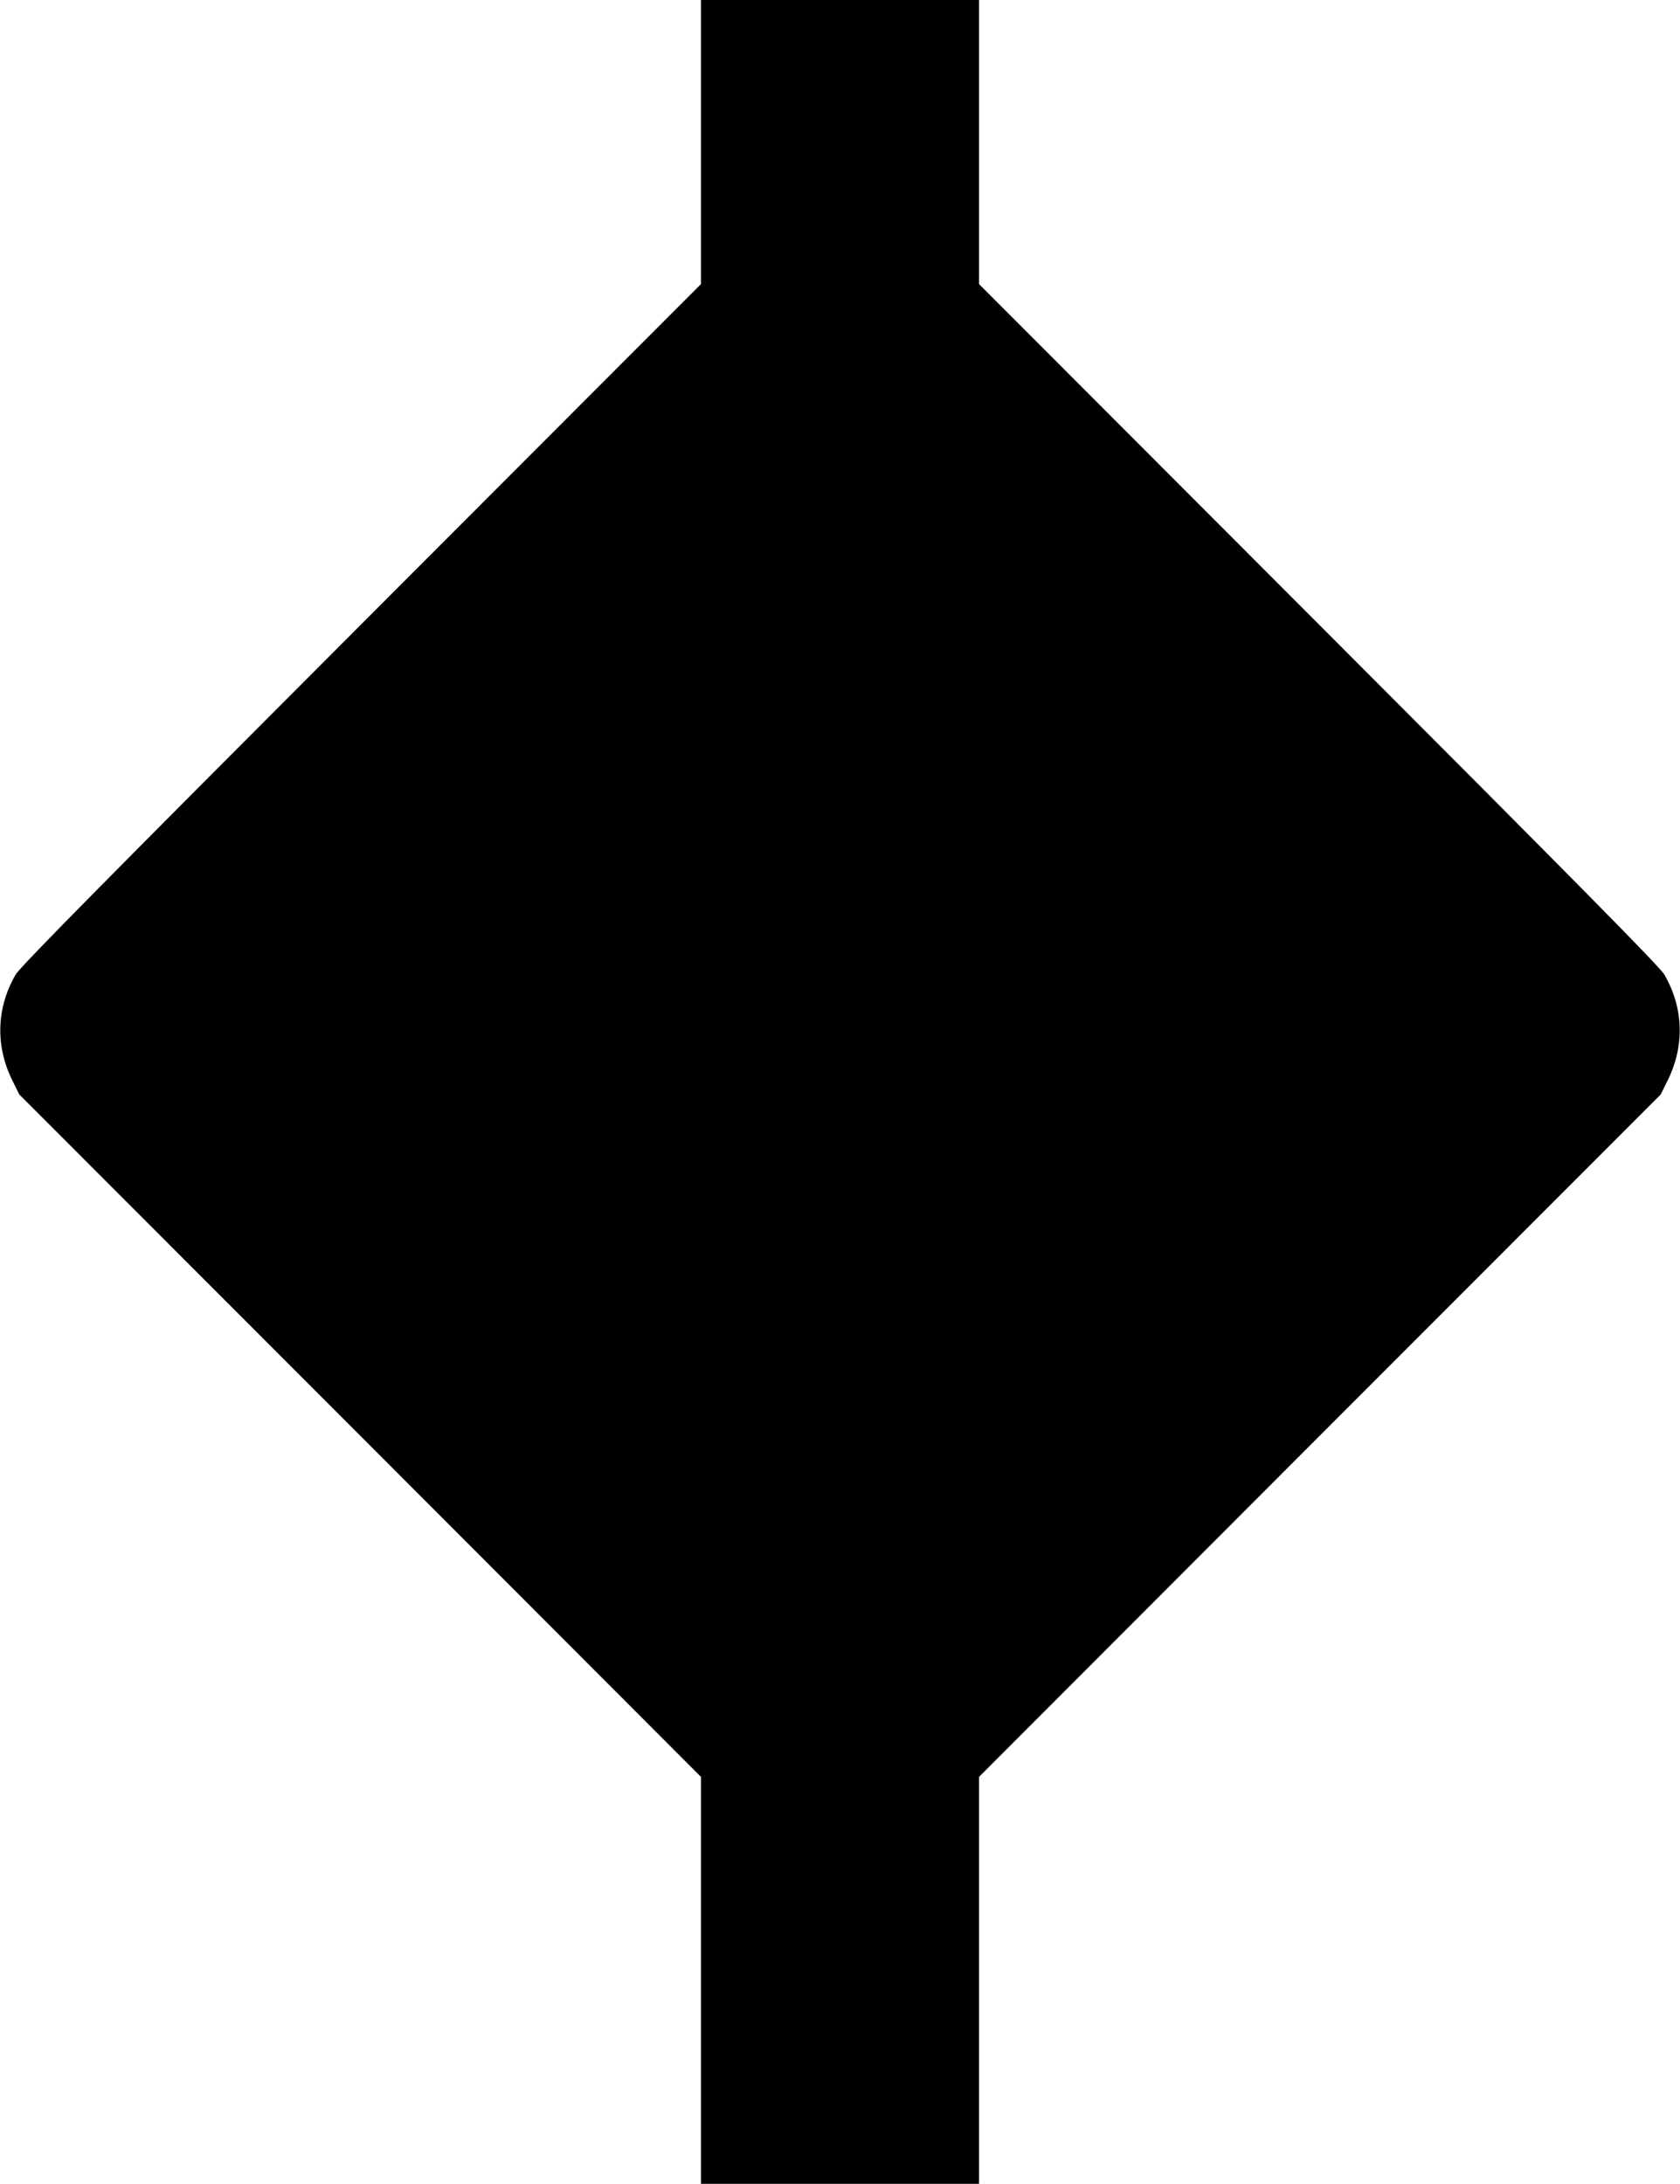
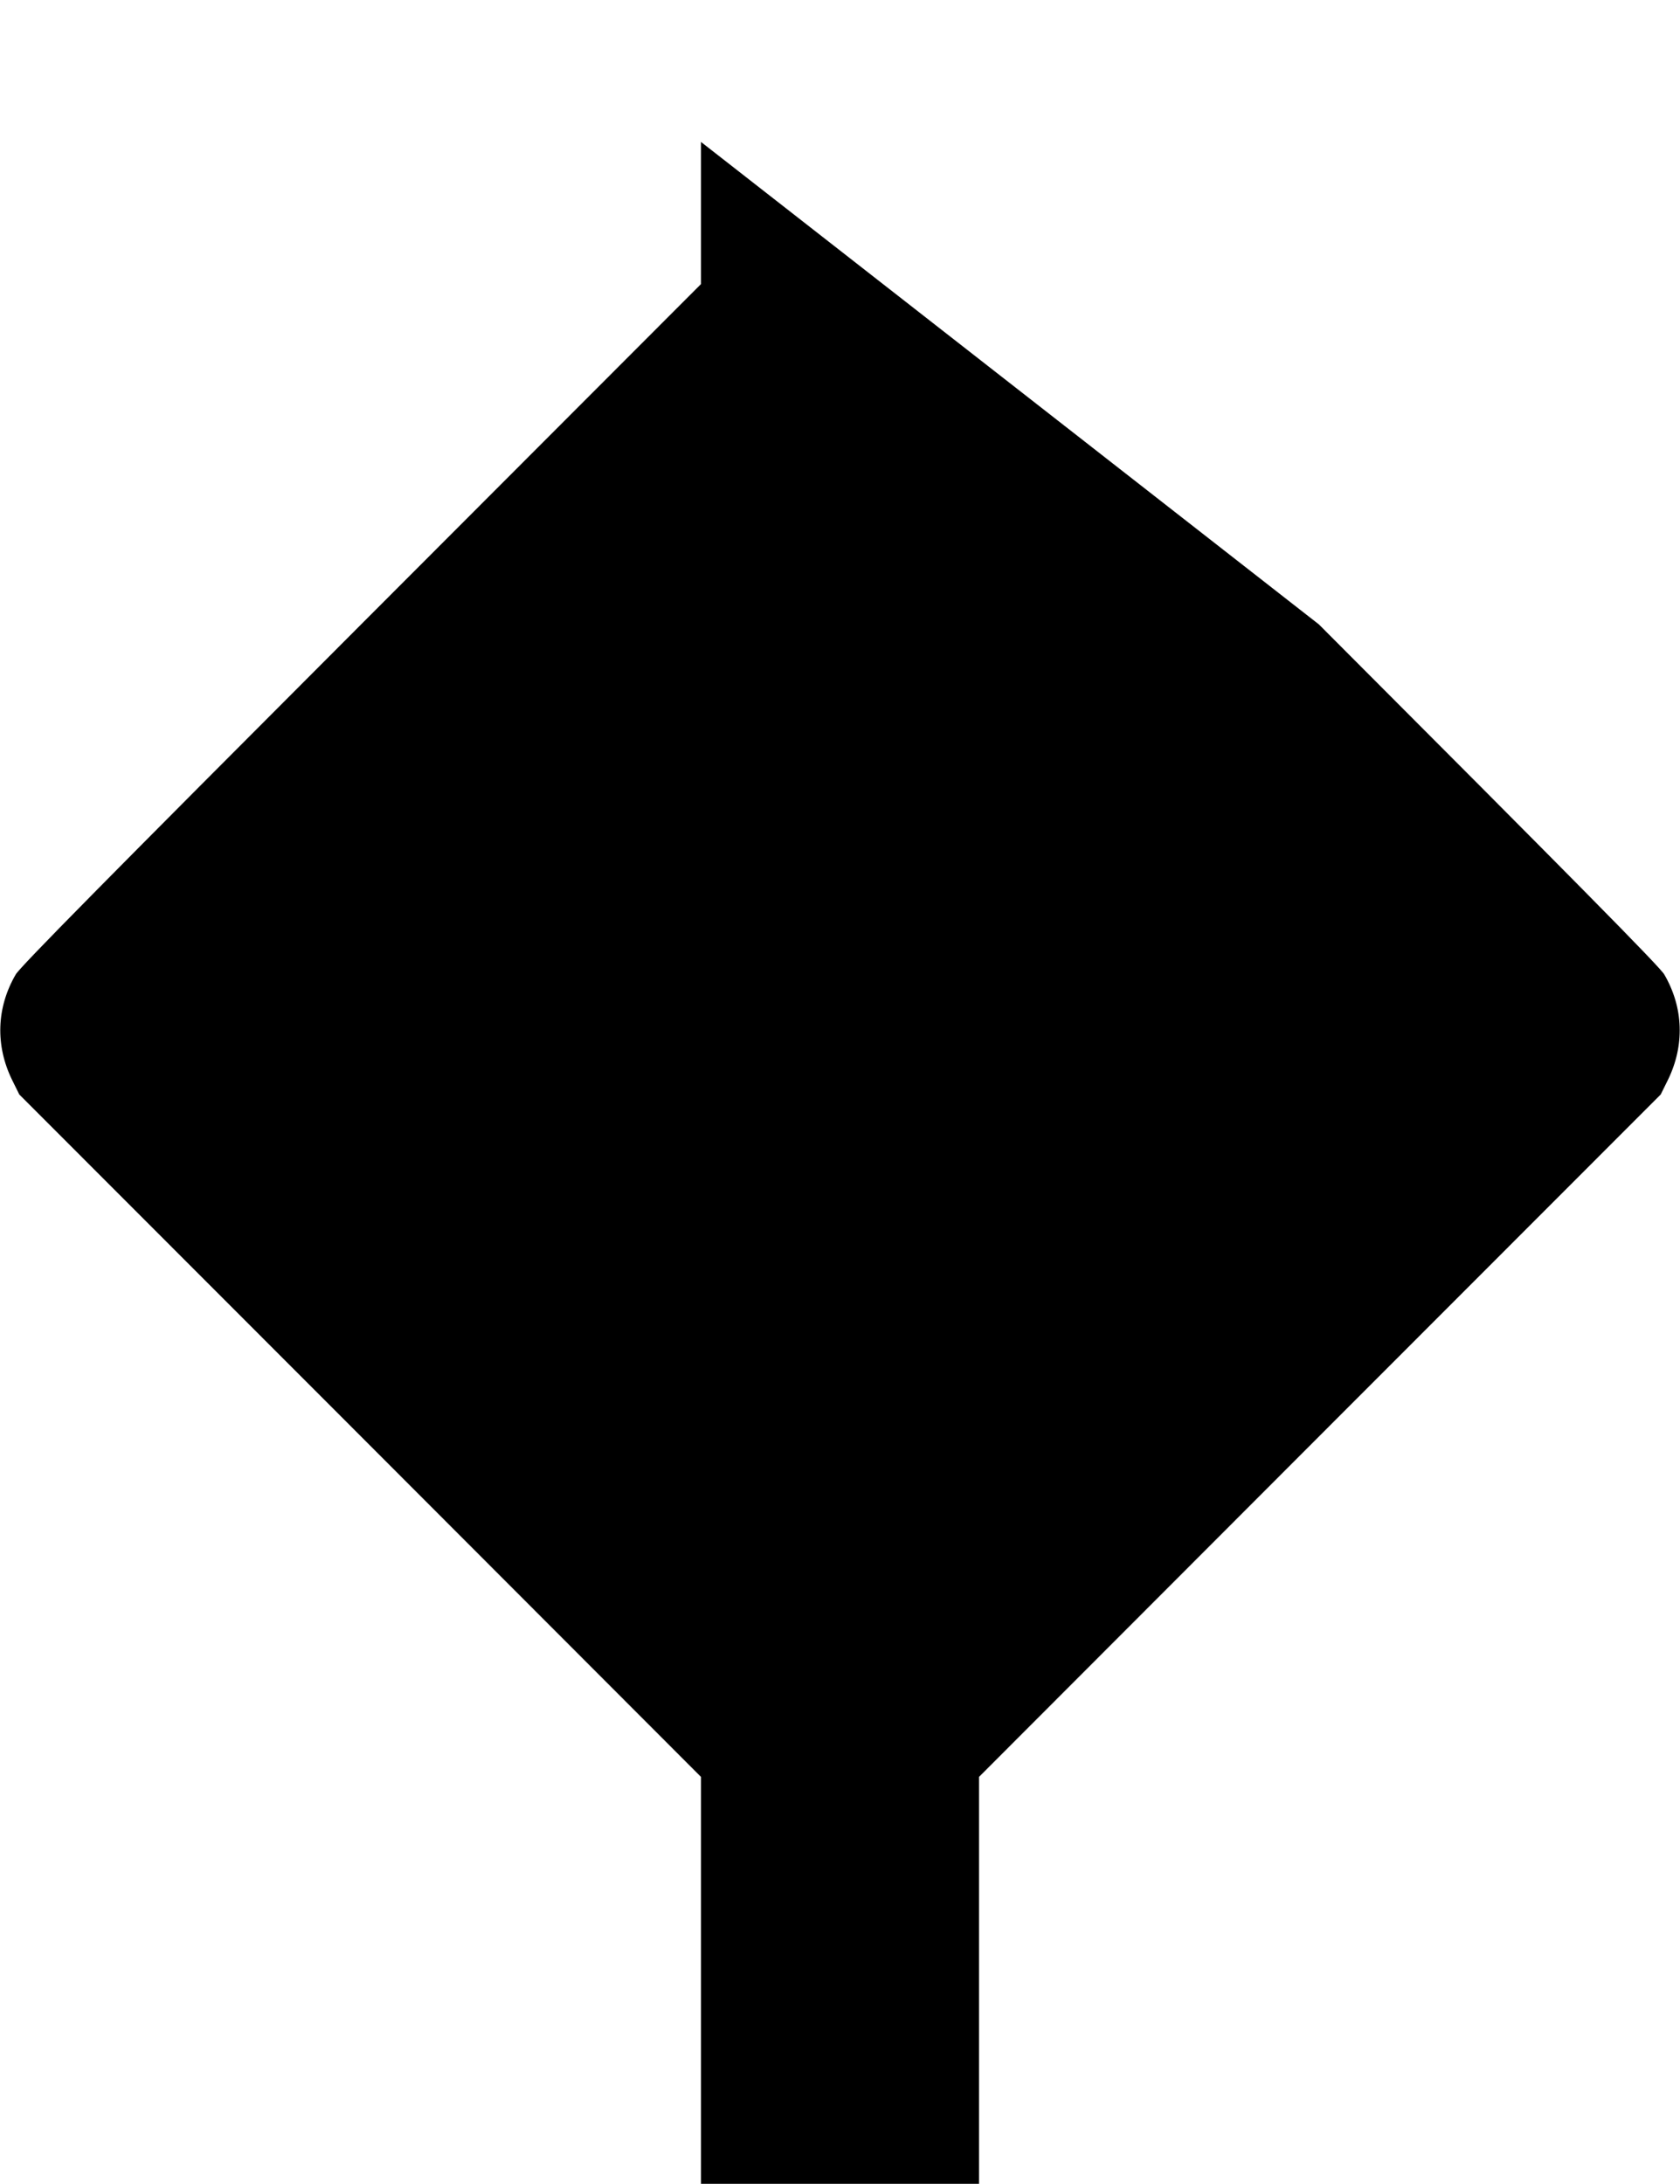
<svg xmlns="http://www.w3.org/2000/svg" version="1.0" width="985pt" height="1280pt" viewBox="0 0 985 1280" preserveAspectRatio="xMidYMid meet">
  <g transform="translate(0,1280) scale(0.1,-0.1)" fill="#000000" stroke="none">
-     <path d="M4110 11968 l0 -833 -1993 -1995 c-1509 -1511 -2001 -2009 -2025 -2052 -113 -194 -120 -416 -21 -618 l42 -85 1999 -2000 1998 -2000 0 -1193 0 -1192 815 0 815 0 0 1192 0 1193 1998 2000 1999 2000 42 85 c99 202 92 424 -21 618 -24 43 -516 541 -2025 2052 l-1993 1995 0 833 0 832 -815 0 -815 0 0 -832z" />
+     <path d="M4110 11968 l0 -833 -1993 -1995 c-1509 -1511 -2001 -2009 -2025 -2052 -113 -194 -120 -416 -21 -618 l42 -85 1999 -2000 1998 -2000 0 -1193 0 -1192 815 0 815 0 0 1192 0 1193 1998 2000 1999 2000 42 85 c99 202 92 424 -21 618 -24 43 -516 541 -2025 2052 z" />
  </g>
</svg>